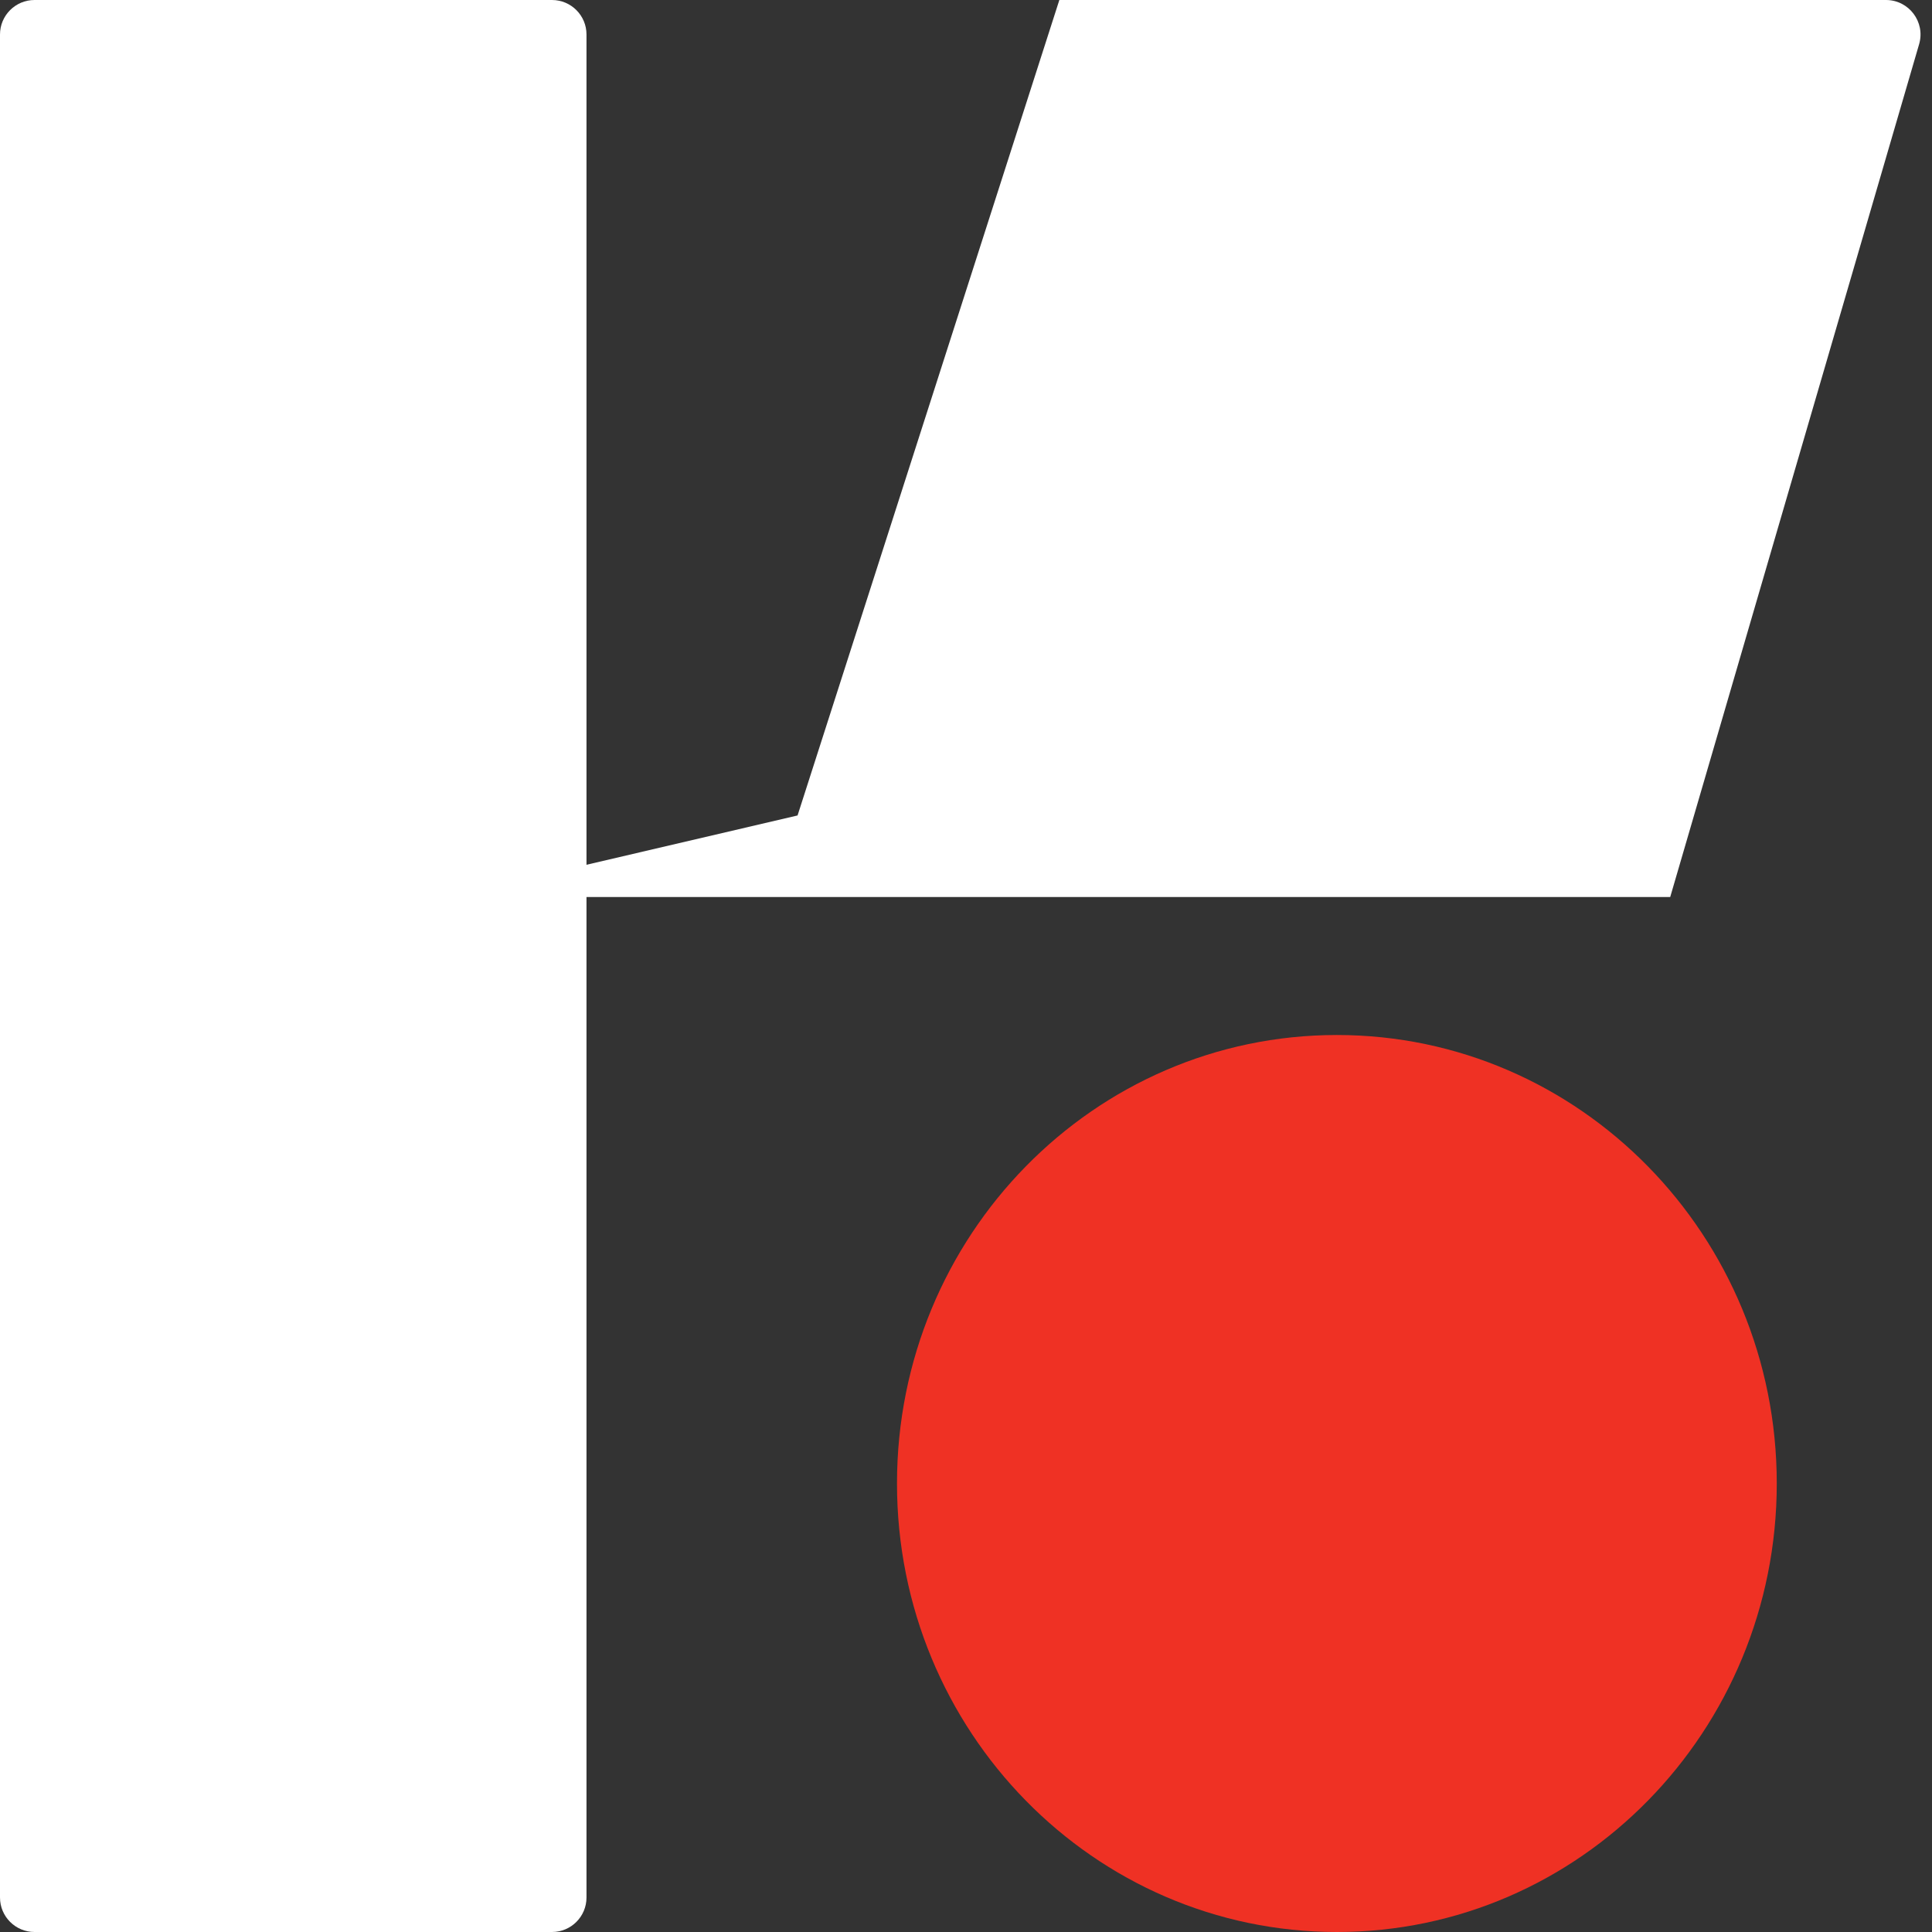
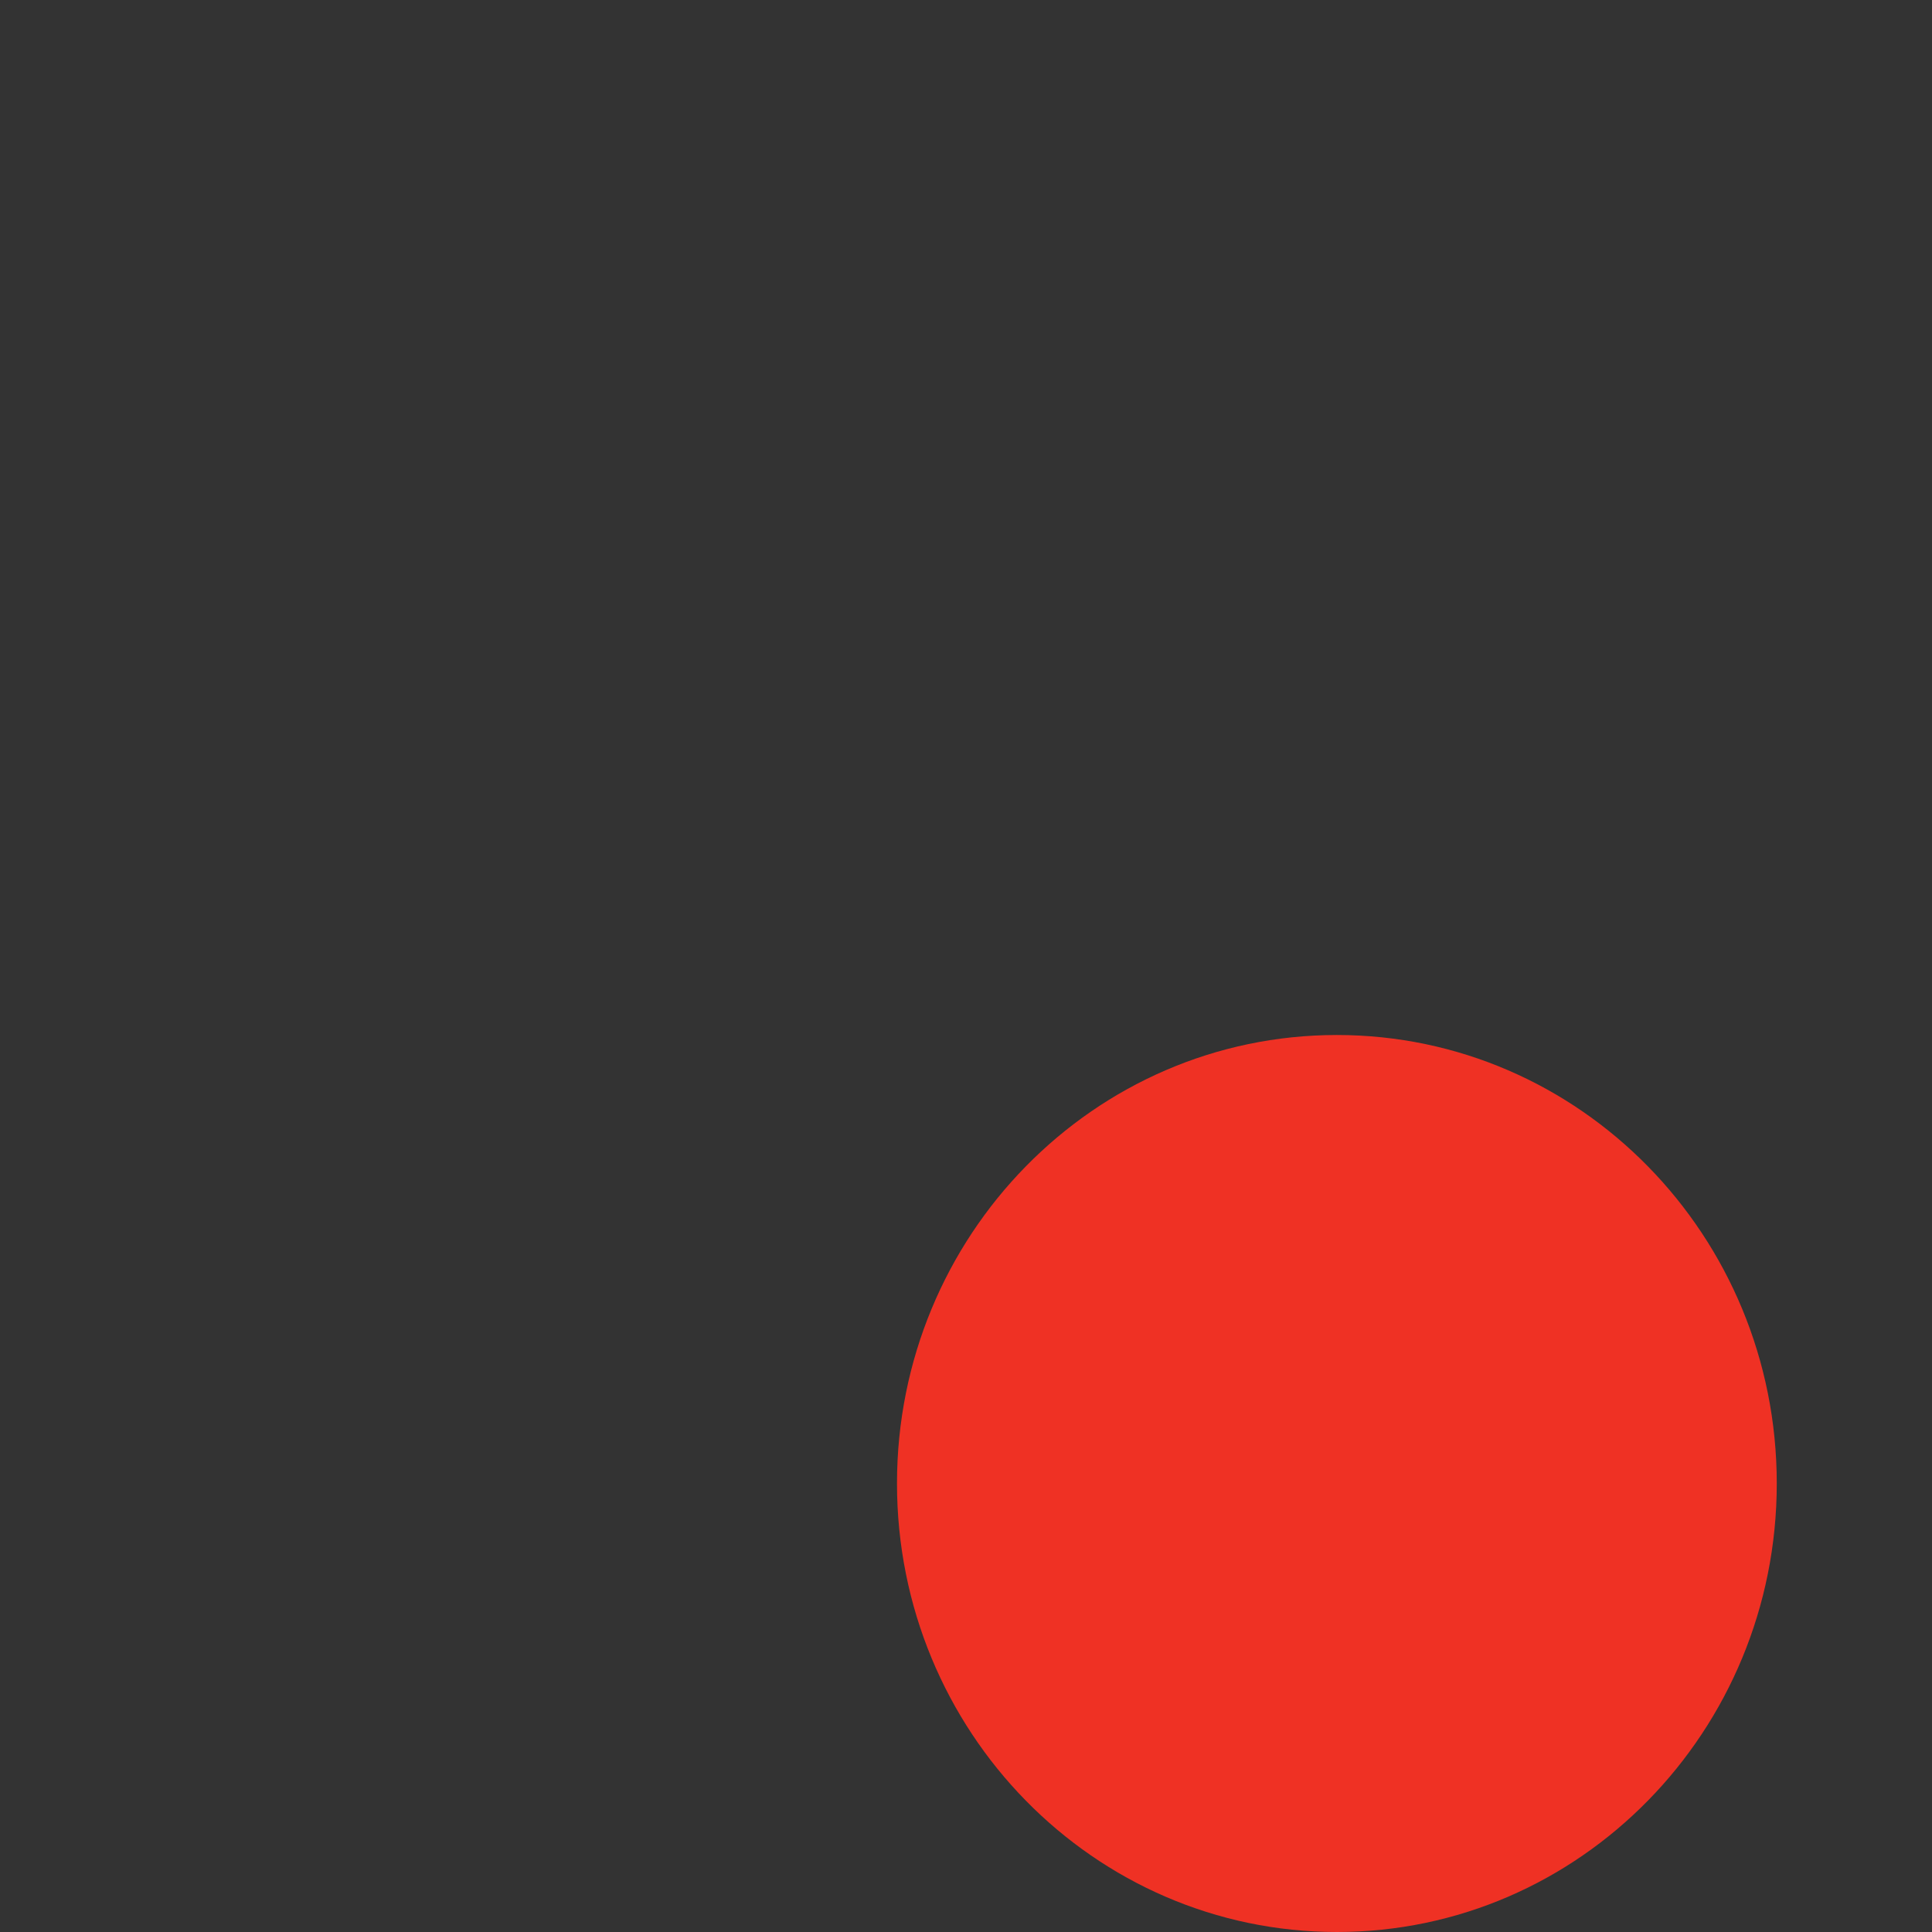
<svg xmlns="http://www.w3.org/2000/svg" width="60" height="60" viewBox="0 0 60 60" fill="none">
  <rect x="0" y="0" width="60" height="60" fill="#333333" stroke="none" />
  <g clip-path="url(#clip0_250_298)">
-     <path d="M17.143 0H1.071C0.48 0 0 0.48 0 1.071V58.929C0 59.52 0.48 60 1.071 60H17.143C17.735 60 18.214 59.52 18.214 58.929V1.071C18.214 0.48 17.735 0 17.143 0Z" fill="white" />
-     <path d="M24.769 25.325L13.929 27.857H51.87L59.6 1.372C59.8 0.686 59.285 0 58.571 0H32.899L24.769 25.325Z" fill="white" />
    <path d="M41.518 60C49.062 60 55.179 53.764 55.179 46.071C55.179 38.379 49.062 32.143 41.518 32.143C33.973 32.143 27.857 38.379 27.857 46.071C27.857 53.764 33.973 60 41.518 60Z" fill="#EF3124" />
  </g>
  <defs>
    <clipPath id="clip0_250_298">
      <rect width="60" height="60" fill="white" />
    </clipPath>
  </defs>
</svg>